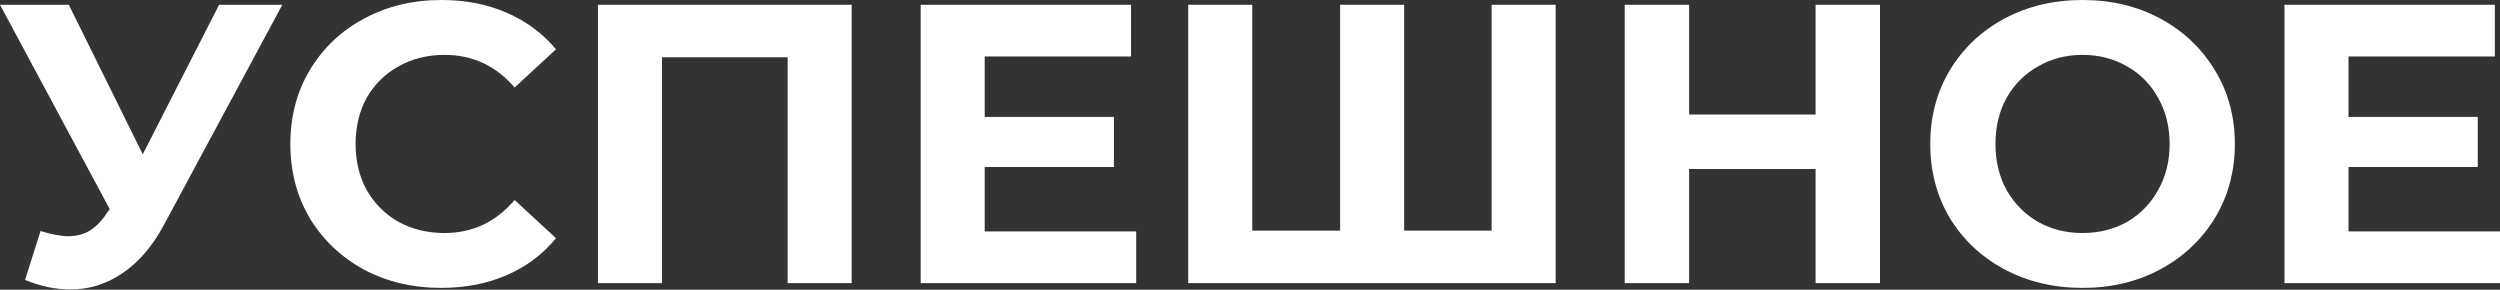
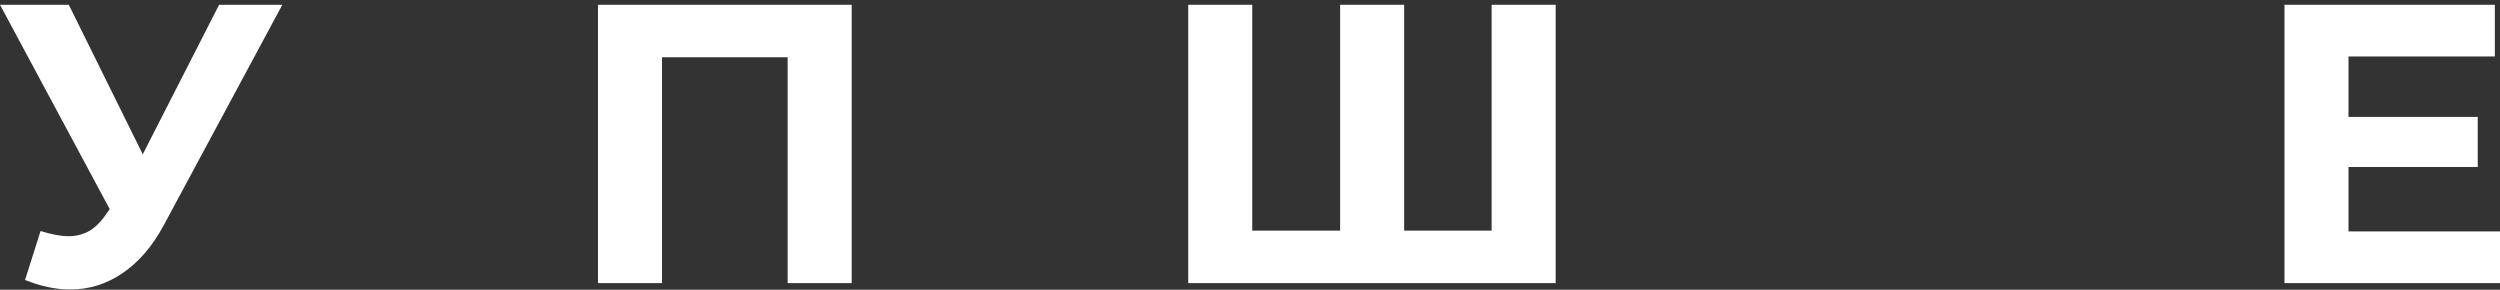
<svg xmlns="http://www.w3.org/2000/svg" width="768" height="89" viewBox="0 0 768 89" fill="none">
  <rect x="0" y="0" width="768" height="89" fill="#333333" stroke="none" />
  <path d="M86.731 1.466L50.329 69.141C46.827 75.656 42.592 80.583 37.624 83.922C32.738 87.261 27.404 88.93 21.622 88.93C17.143 88.93 12.501 87.953 7.696 85.999L12.46 70.973C15.88 72.032 18.731 72.561 21.011 72.561C23.454 72.561 25.653 71.991 27.608 70.851C29.562 69.629 31.354 67.756 32.982 65.232L33.715 64.255L0 1.466H21.133L43.854 47.397L67.308 1.466H86.731Z" fill="white" />
-   <path d="M135.496 88.442C126.782 88.442 118.883 86.569 111.797 82.822C104.794 78.995 99.256 73.742 95.184 67.064C91.194 60.305 89.198 52.69 89.198 44.221C89.198 35.751 91.194 28.177 95.184 21.5C99.256 14.74 104.794 9.488 111.797 5.741C118.883 1.914 126.823 0 135.618 0C143.029 0 149.707 1.303 155.652 3.909C161.678 6.515 166.727 10.261 170.799 15.148L158.095 26.875C152.313 20.197 145.146 16.858 136.595 16.858C131.302 16.858 126.578 18.038 122.425 20.4C118.272 22.68 115.014 25.897 112.653 30.051C110.372 34.204 109.232 38.927 109.232 44.221C109.232 49.514 110.372 54.238 112.653 58.391C115.014 62.544 118.272 65.802 122.425 68.164C126.578 70.444 131.302 71.584 136.595 71.584C145.146 71.584 152.313 68.204 158.095 61.445L170.799 73.172C166.727 78.14 161.678 81.927 155.652 84.533C149.625 87.139 142.907 88.442 135.496 88.442Z" fill="white" />
  <path d="M261.634 1.466V86.976H241.966V17.591H203.365V86.976H183.697V1.466H261.634Z" fill="white" />
-   <path d="M349.04 71.095V86.976H282.831V1.466H347.452V17.346H302.498V35.914H342.199V51.306H302.498V71.095H349.04Z" fill="white" />
  <path d="M477.897 1.466V86.976H365.024V1.466H384.691V70.851H411.688V1.466H431.355V70.851H458.23V1.466H477.897Z" fill="white" />
-   <path d="M577.535 1.466V86.976H557.746V51.917H518.9V86.976H499.11V1.466H518.9V35.181H557.746V1.466H577.535Z" fill="white" />
-   <path d="M639.76 88.442C630.883 88.442 622.862 86.528 615.695 82.7C608.61 78.873 603.031 73.62 598.959 66.942C594.969 60.183 592.974 52.609 592.974 44.221C592.974 35.833 594.969 28.3 598.959 21.622C603.031 14.862 608.61 9.569 615.695 5.741C622.862 1.914 630.883 0 639.76 0C648.637 0 656.618 1.914 663.703 5.741C670.788 9.569 676.366 14.862 680.438 21.622C684.51 28.3 686.546 35.833 686.546 44.221C686.546 52.609 684.51 60.183 680.438 66.942C676.366 73.62 670.788 78.873 663.703 82.7C656.618 86.528 648.637 88.442 639.76 88.442ZM639.76 71.584C644.809 71.584 649.37 70.444 653.441 68.164C657.513 65.802 660.689 62.544 662.97 58.391C665.331 54.238 666.512 49.514 666.512 44.221C666.512 38.927 665.331 34.204 662.97 30.051C660.689 25.897 657.513 22.68 653.441 20.4C649.37 18.038 644.809 16.858 639.76 16.858C634.711 16.858 630.15 18.038 626.078 20.4C622.006 22.68 618.79 25.897 616.428 30.051C614.148 34.204 613.008 38.927 613.008 44.221C613.008 49.514 614.148 54.238 616.428 58.391C618.79 62.544 622.006 65.802 626.078 68.164C630.15 70.444 634.711 71.584 639.76 71.584Z" fill="white" />
  <path d="M768 71.095V86.976H701.791V1.466H766.412V17.346H721.458V35.914H761.159V51.306H721.458V71.095H768Z" fill="white" />
</svg>